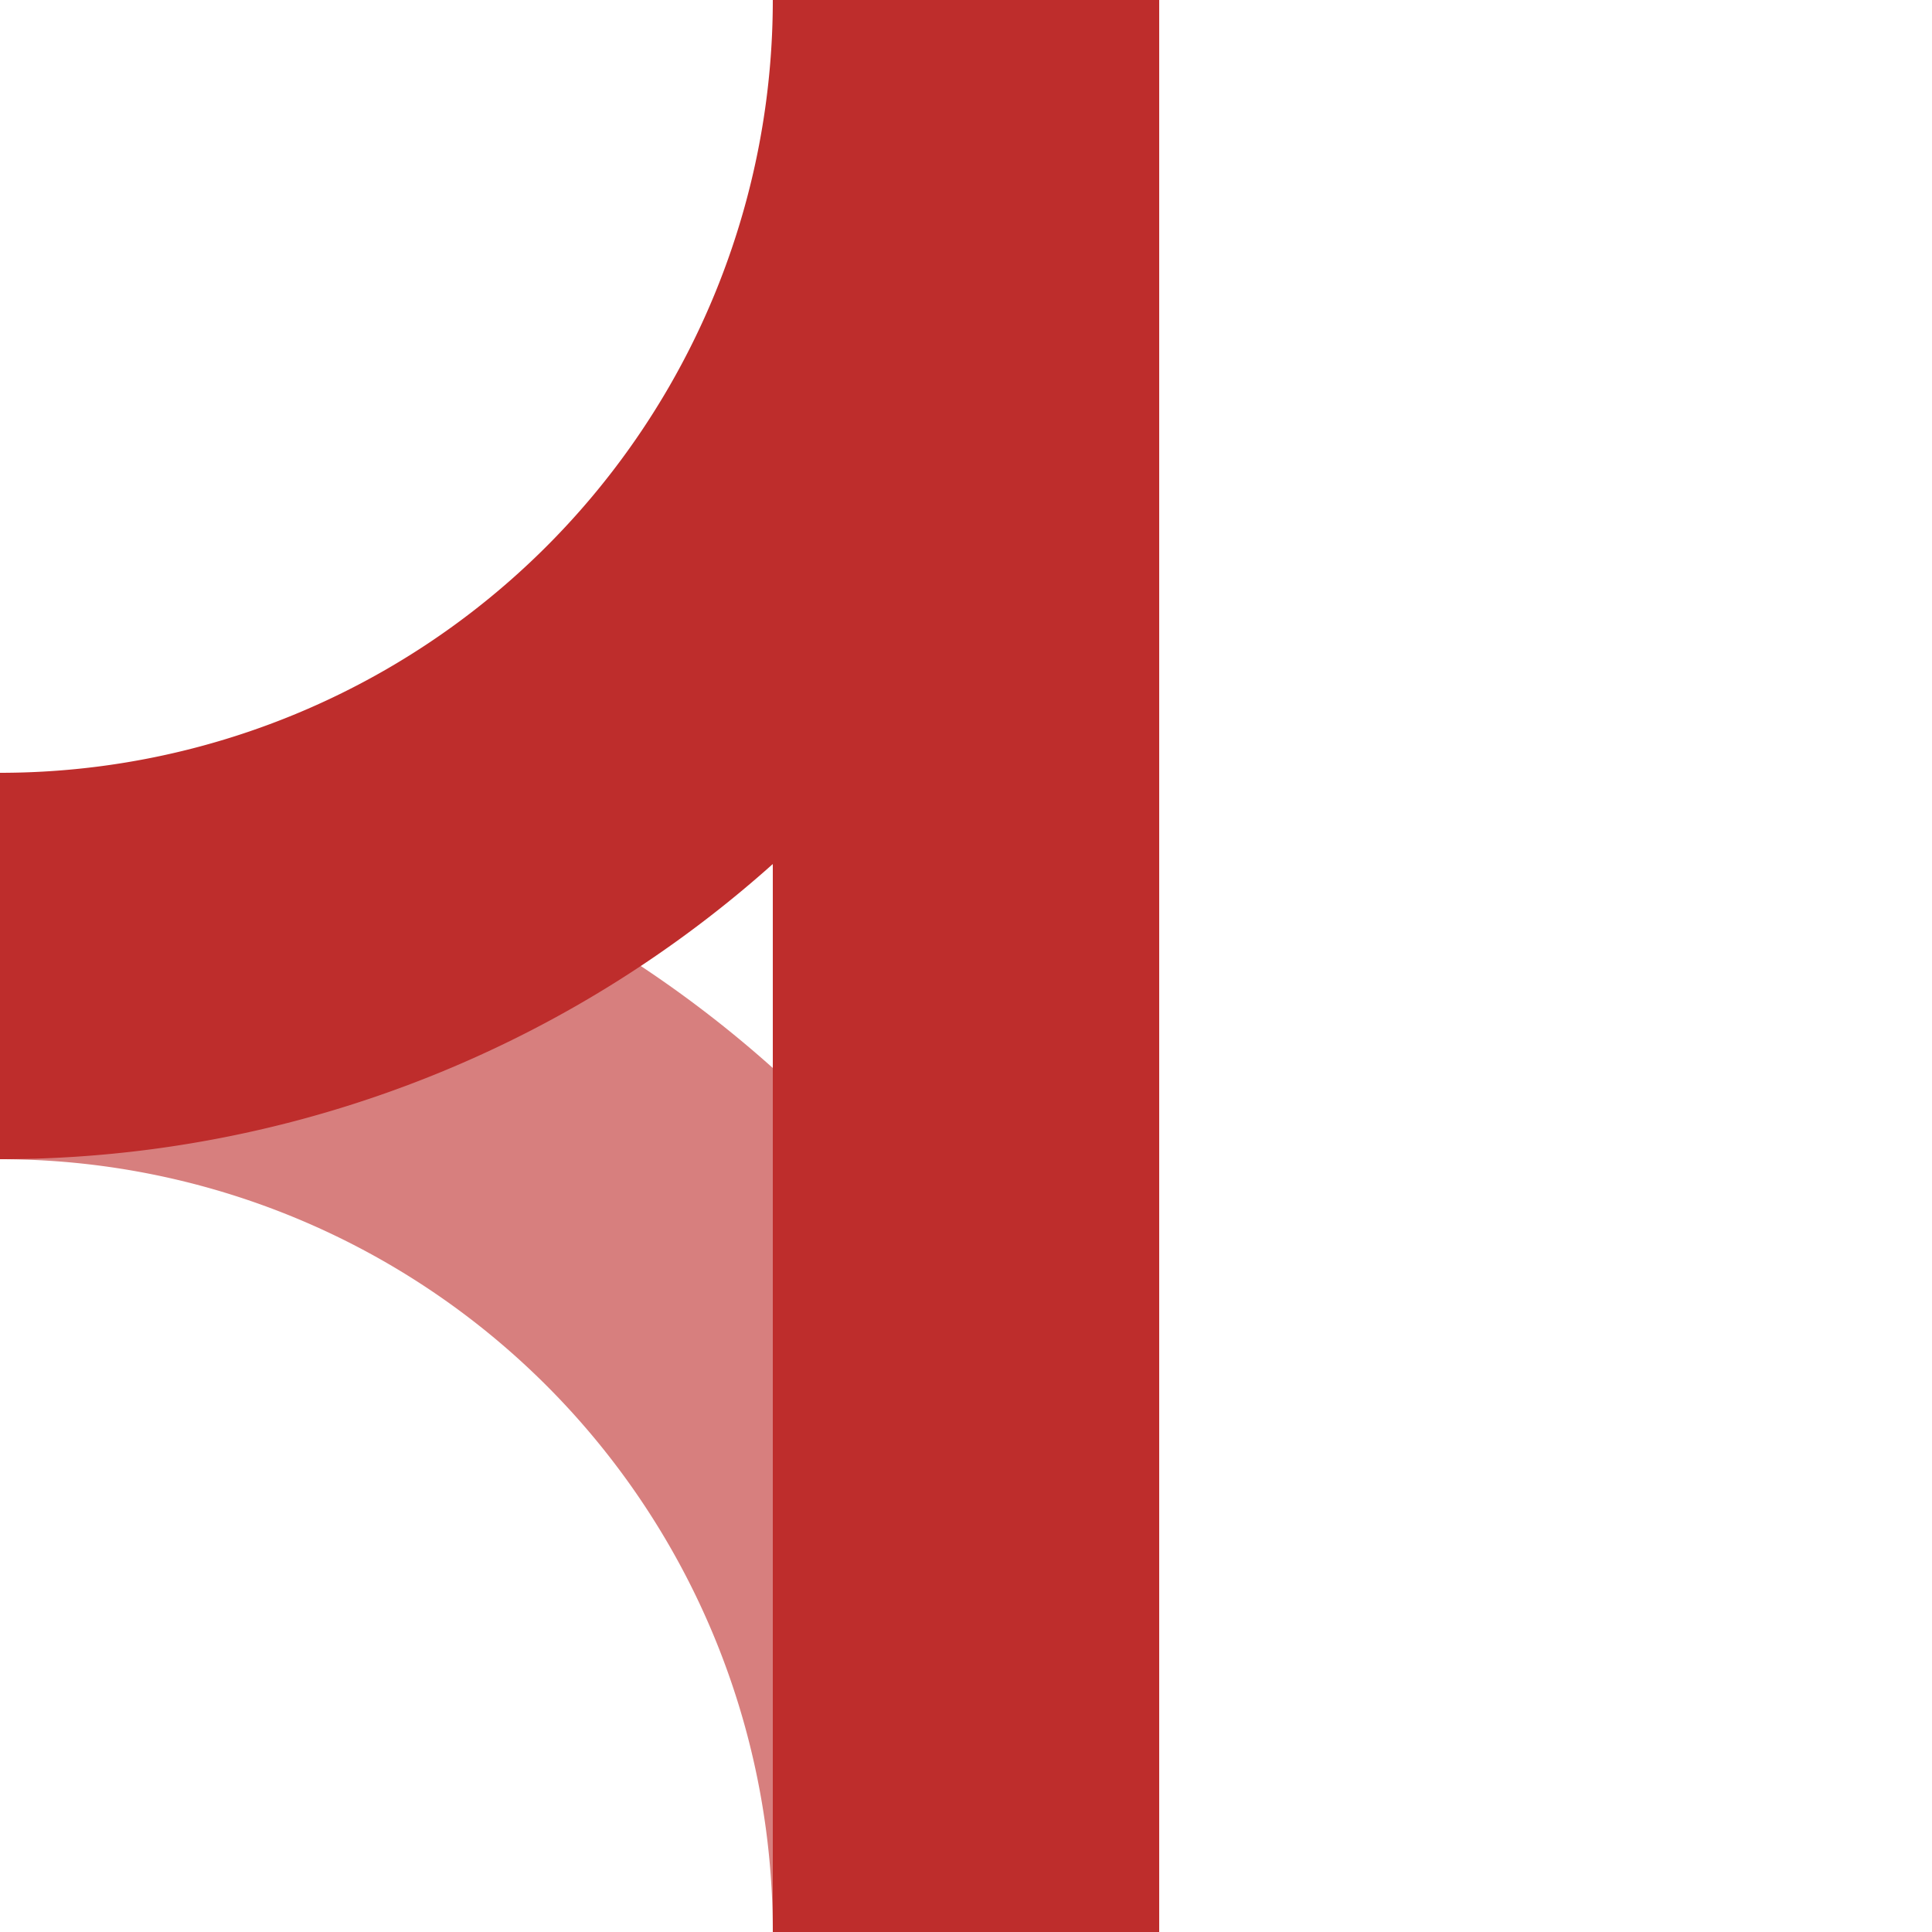
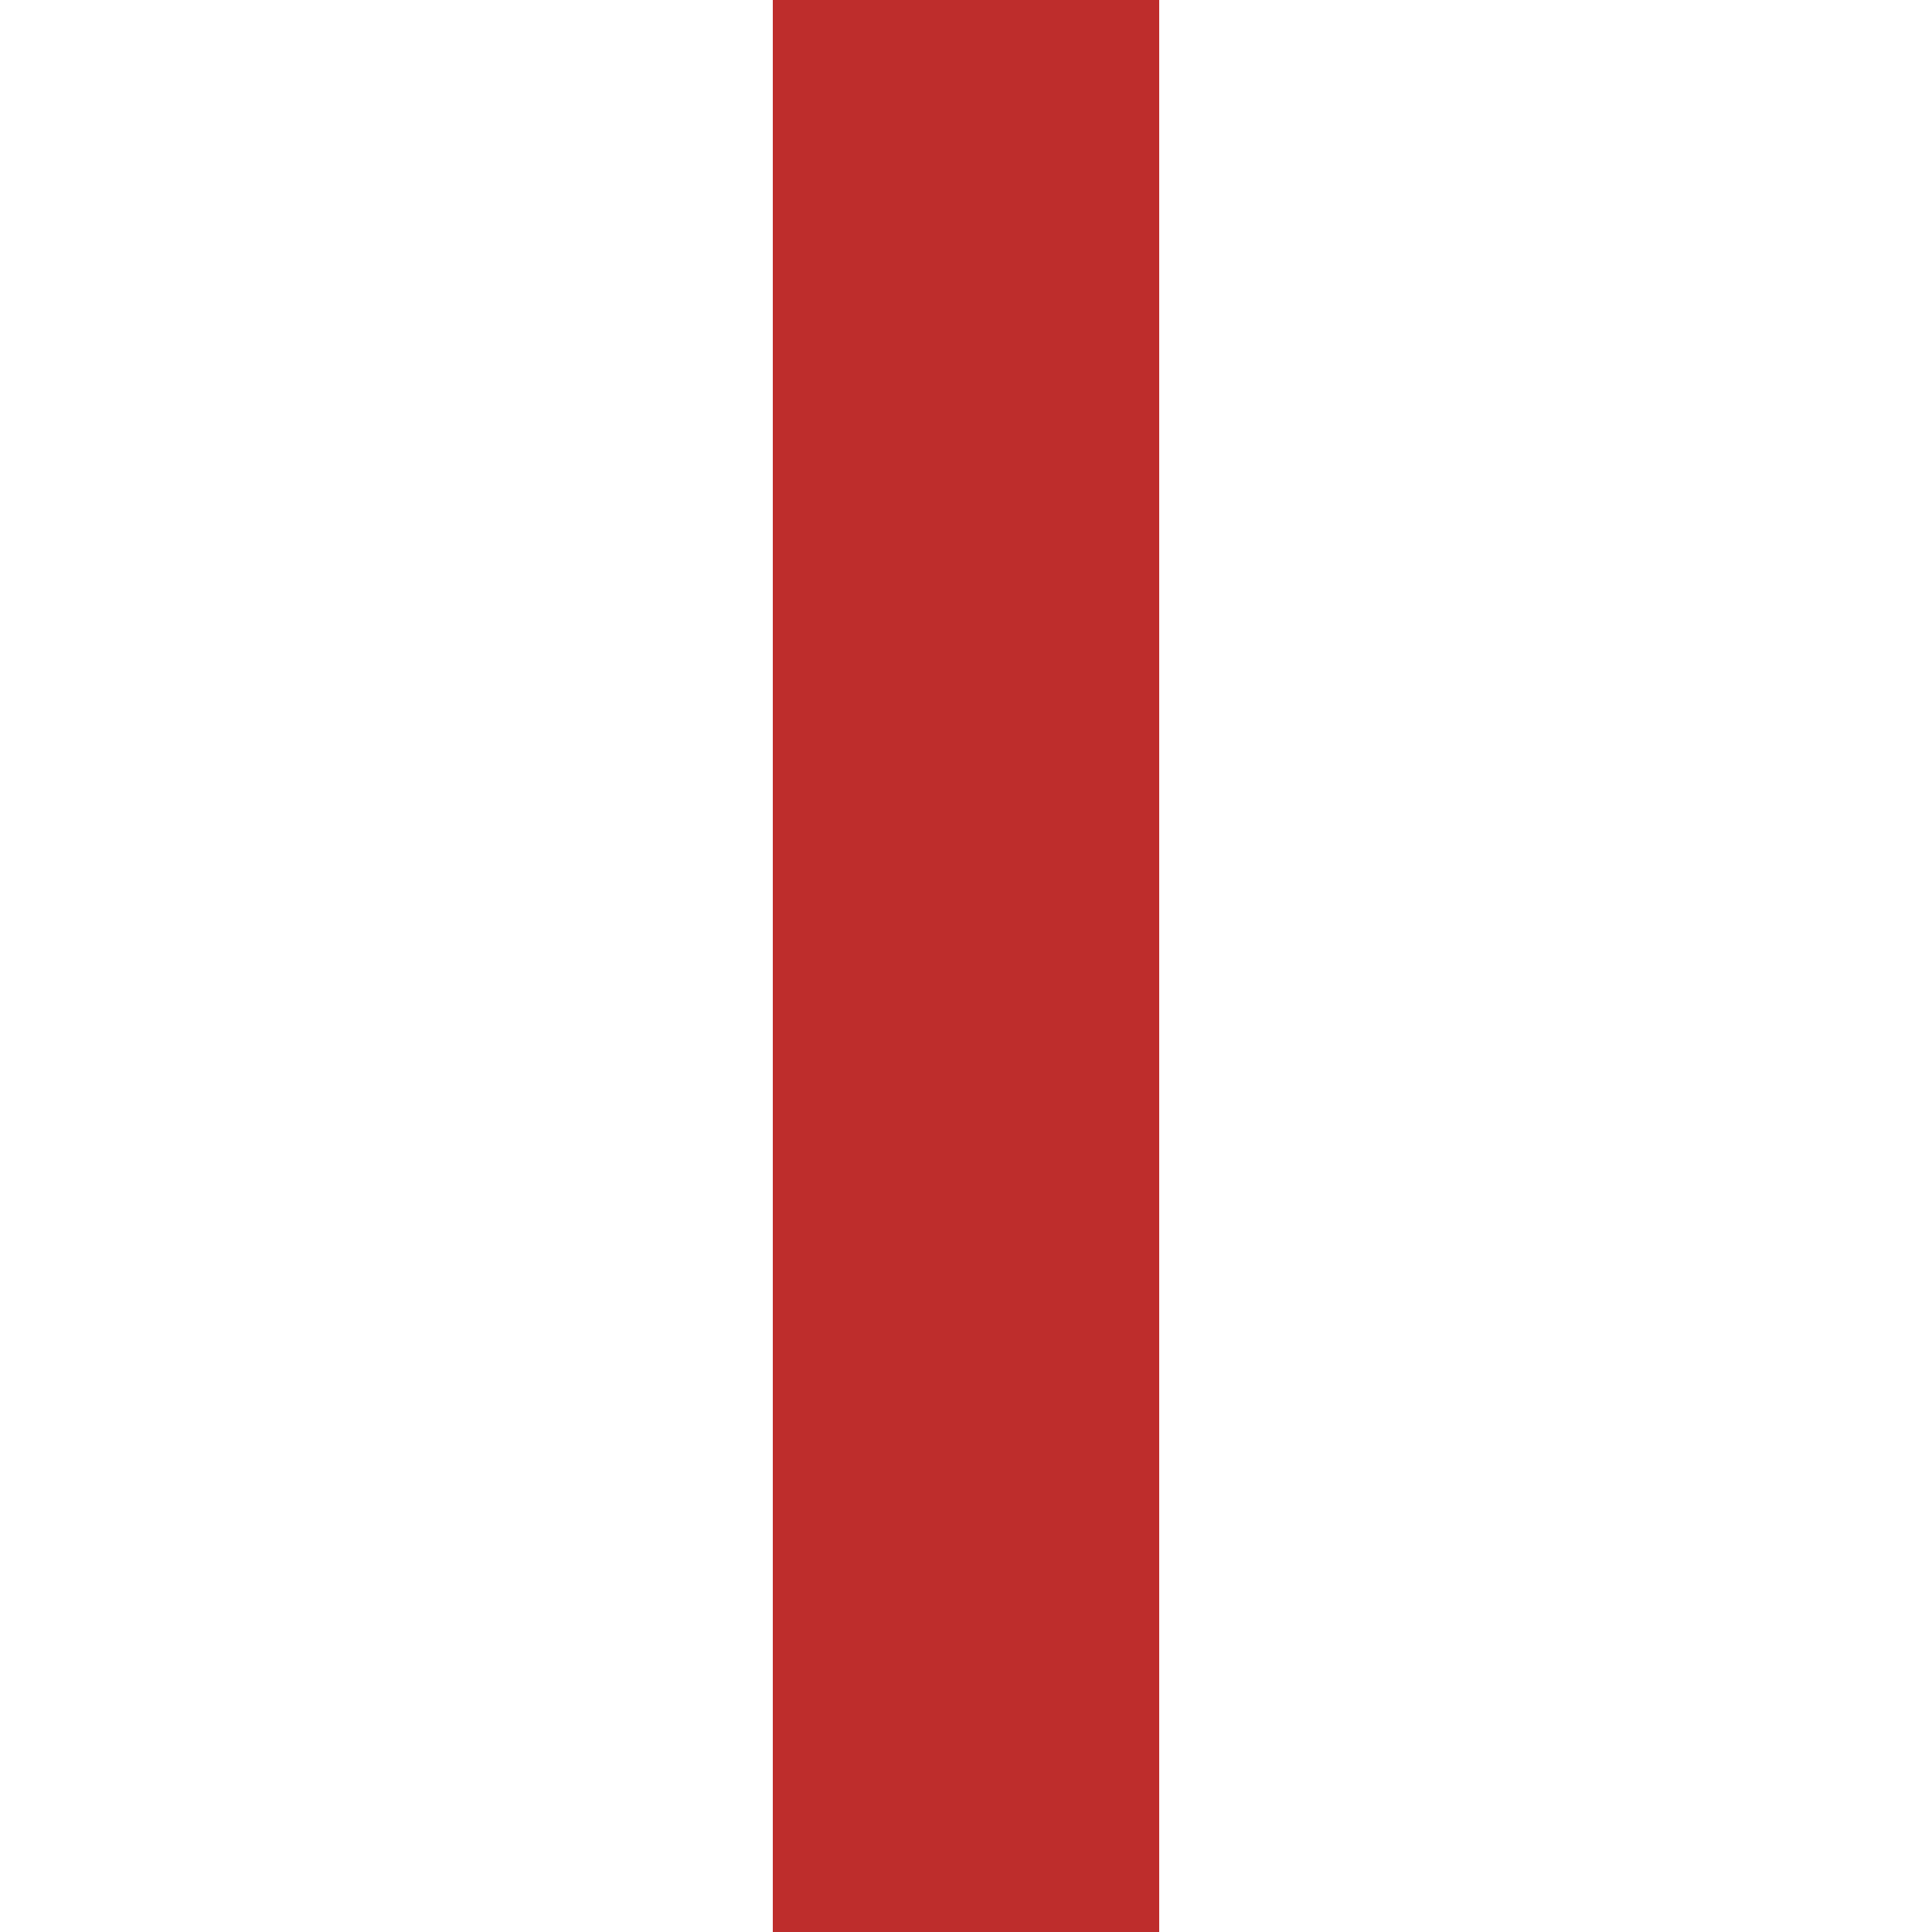
<svg xmlns="http://www.w3.org/2000/svg" version="1.1" width="500px" height="500px" viewBox="0 0 500 500">
  <title>ABZgr+xr</title>
  <g style="stroke:none;">
-     <path d="M 0,200 A 300,300 0 0 1 300,500 L 200,500 A 200,200 0 0 0 0,300 z" style="fill:#D77F7E;" />
-     <path d="M 0,300 A 300,300 0 0 0 300,0   L 200,0   A 200,200 0 0 1 0,200 z" style="fill:#BE2D2C;" />
    <polygon points="200,0 300,0 300,500 200,500" style="fill:#BE2D2C;" />
  </g>
</svg>